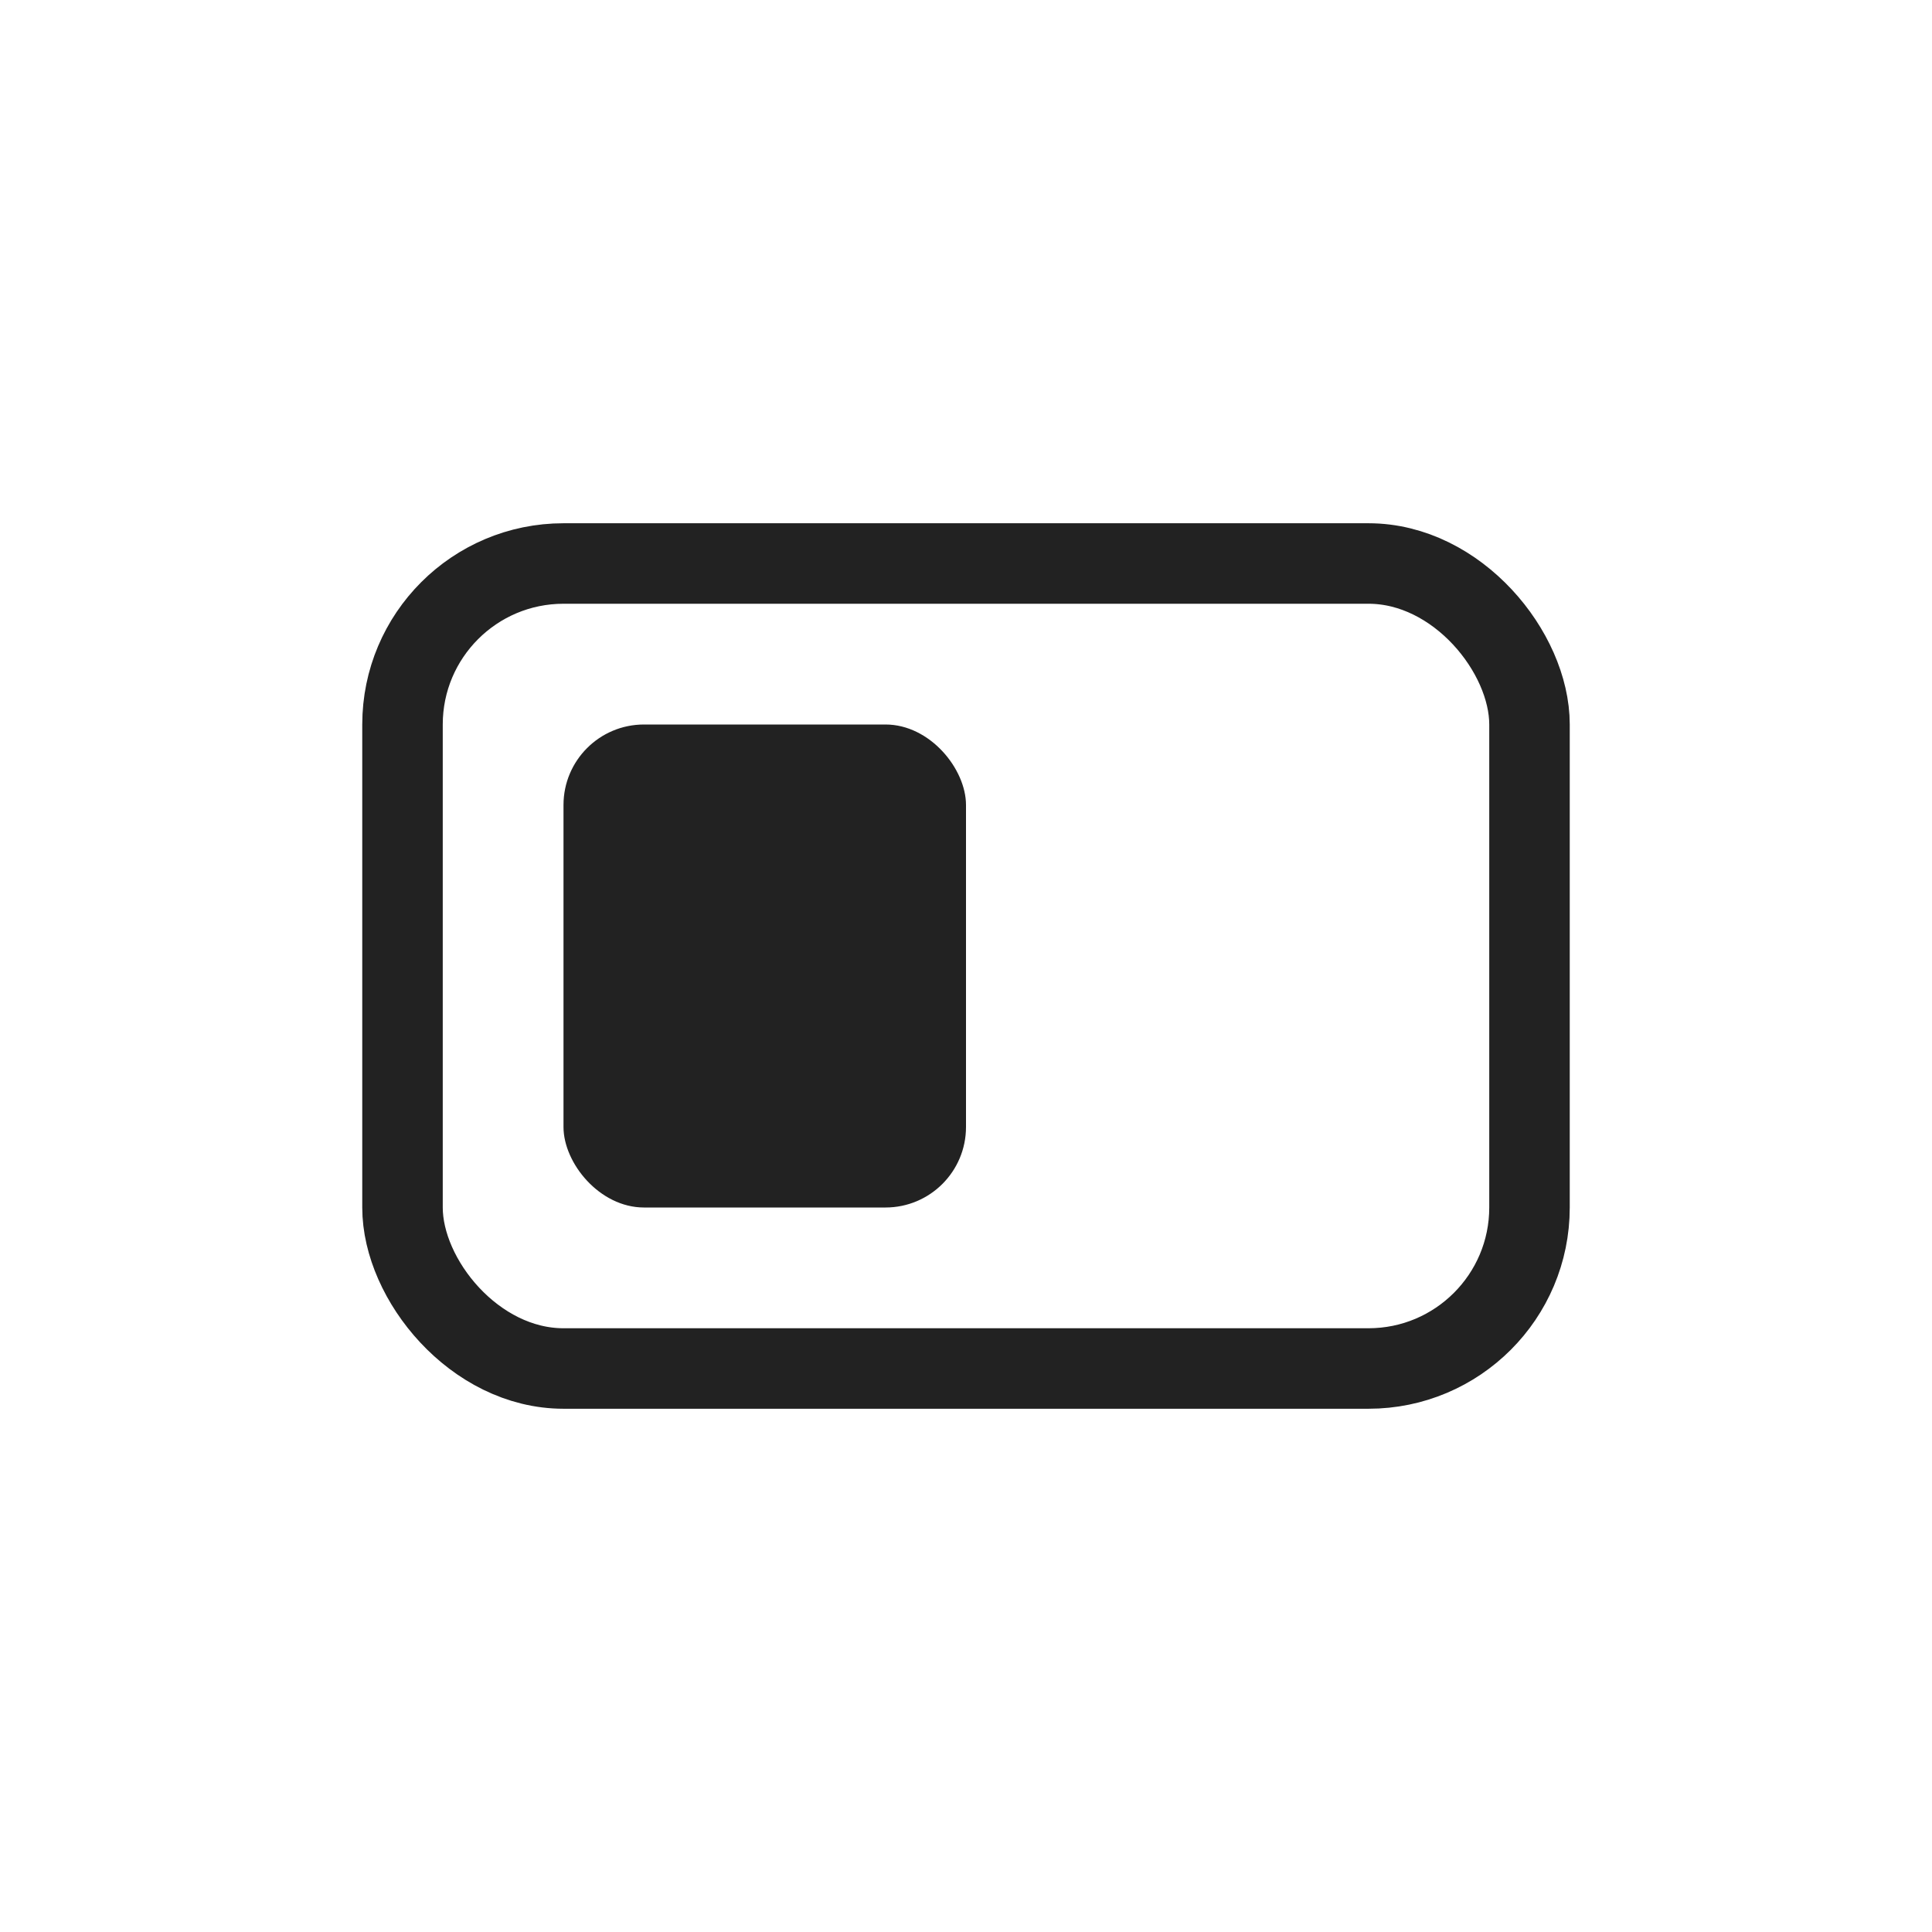
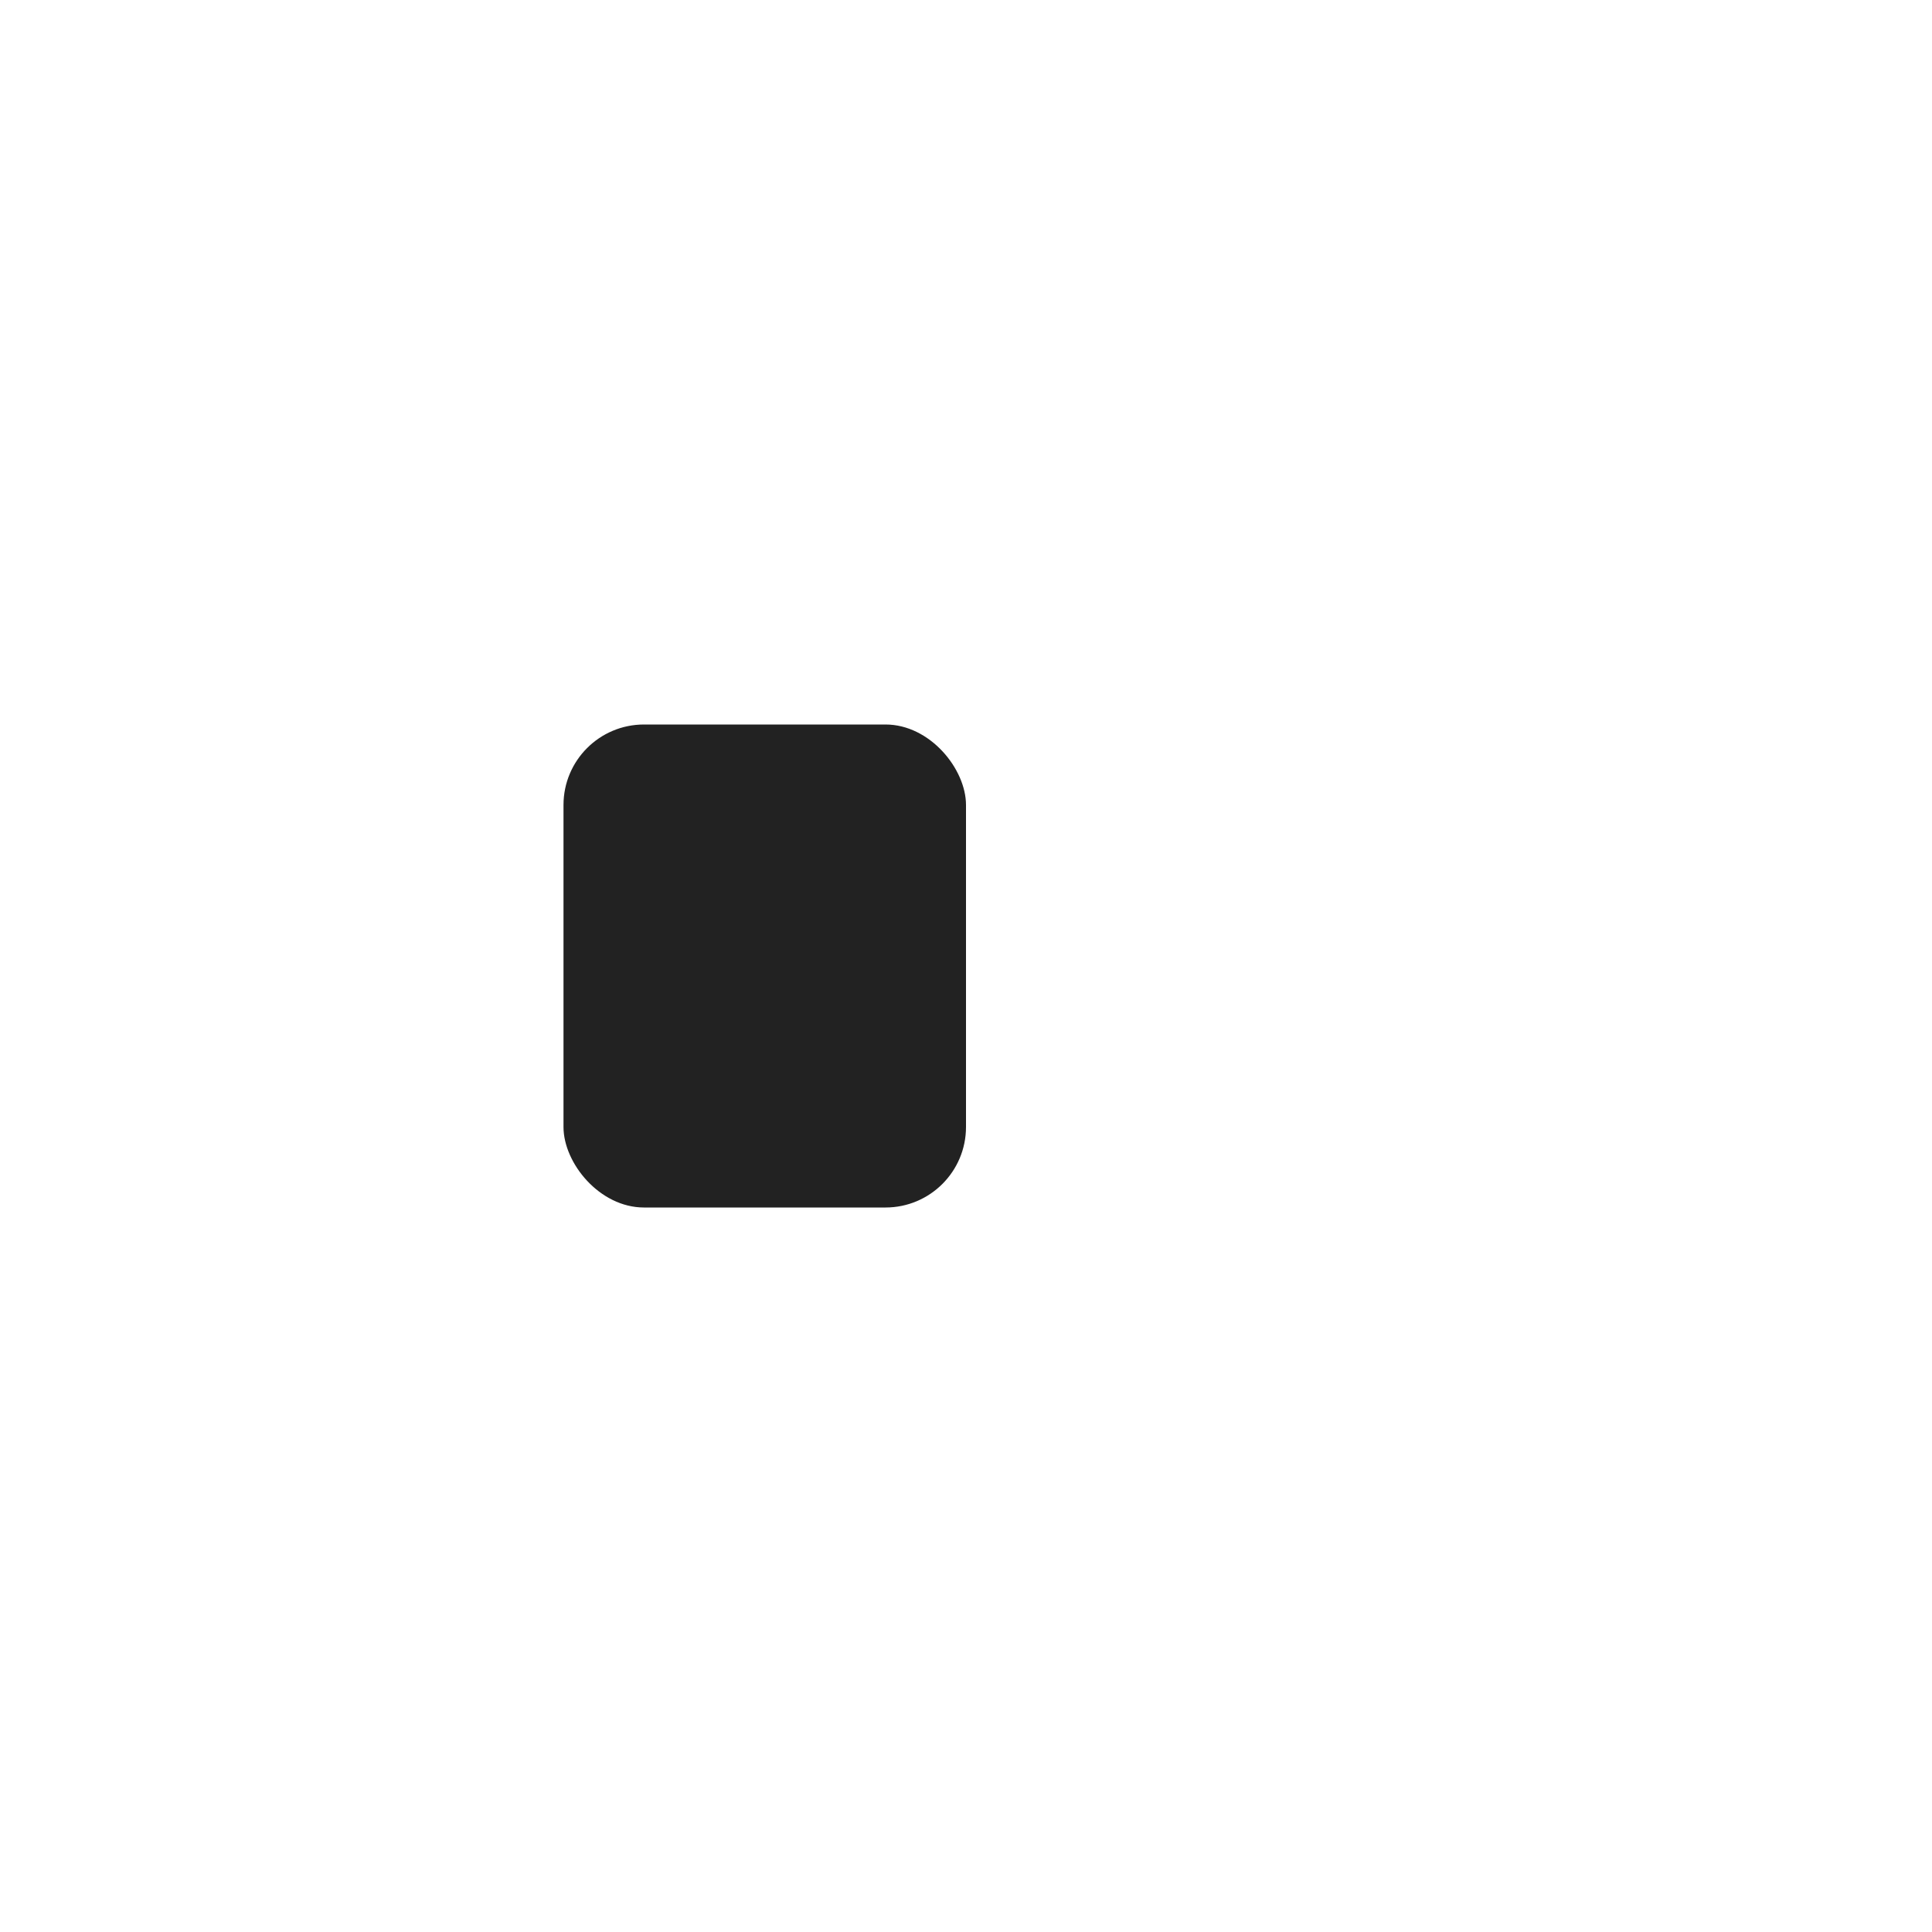
<svg xmlns="http://www.w3.org/2000/svg" width="24" height="24" viewBox="0 0 24 24" fill="none">
-   <rect x="5" y="7" width="14" height="10" rx="2" stroke="#222222" />
  <rect x="7" y="9" width="5" height="6" rx="1" fill="#222222" />
</svg>